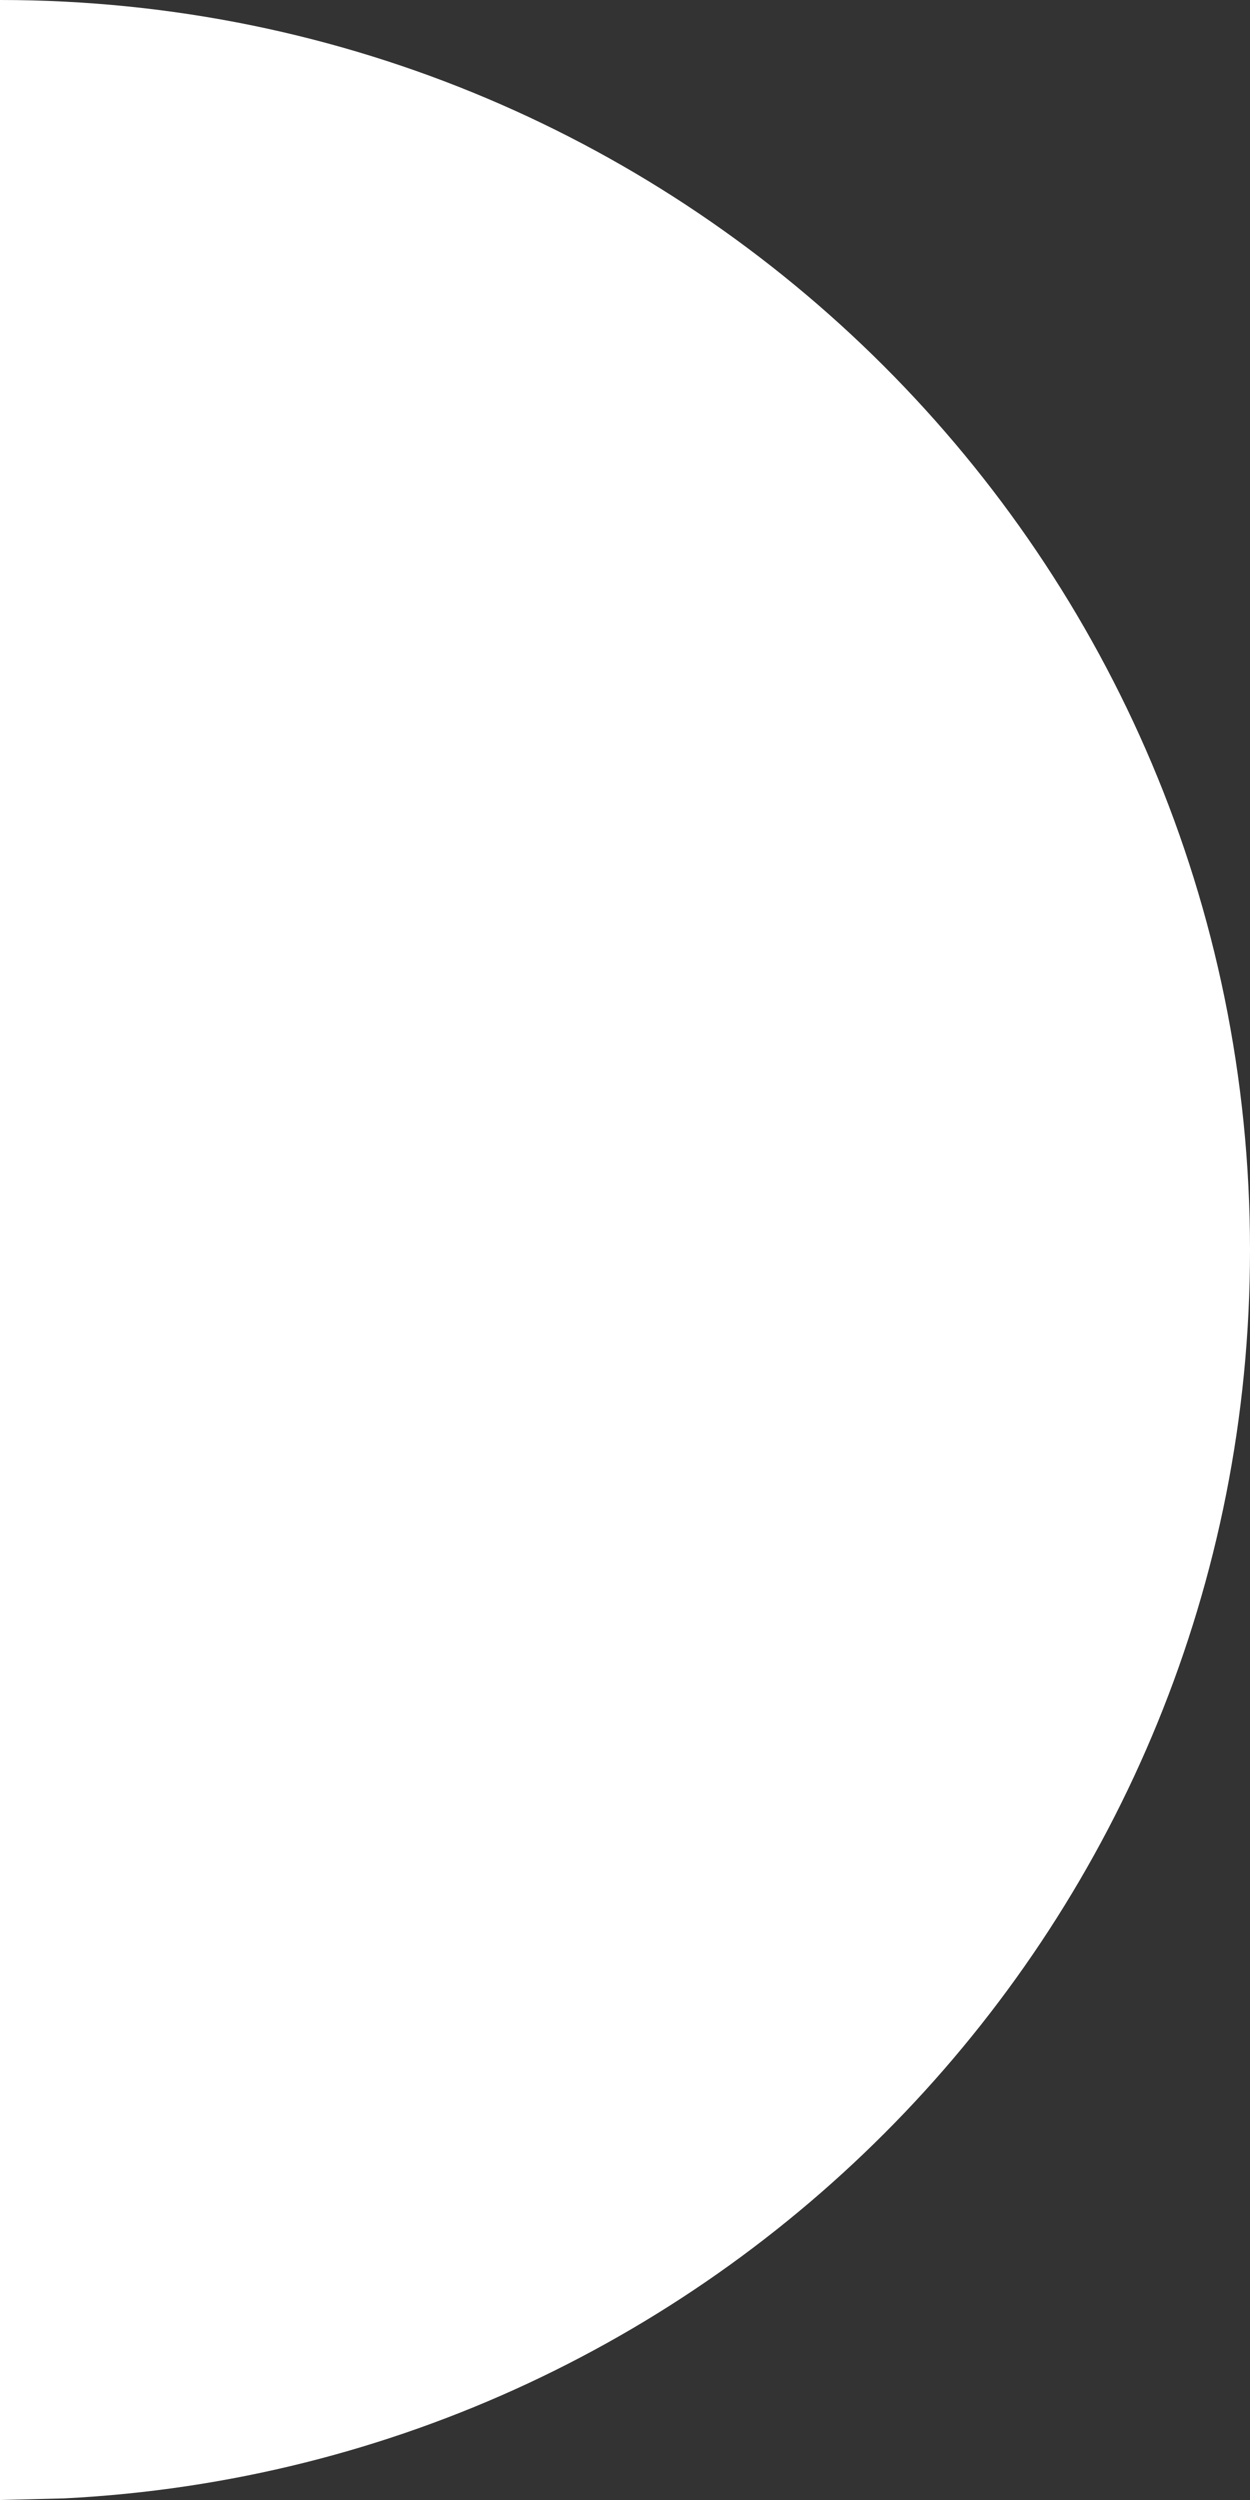
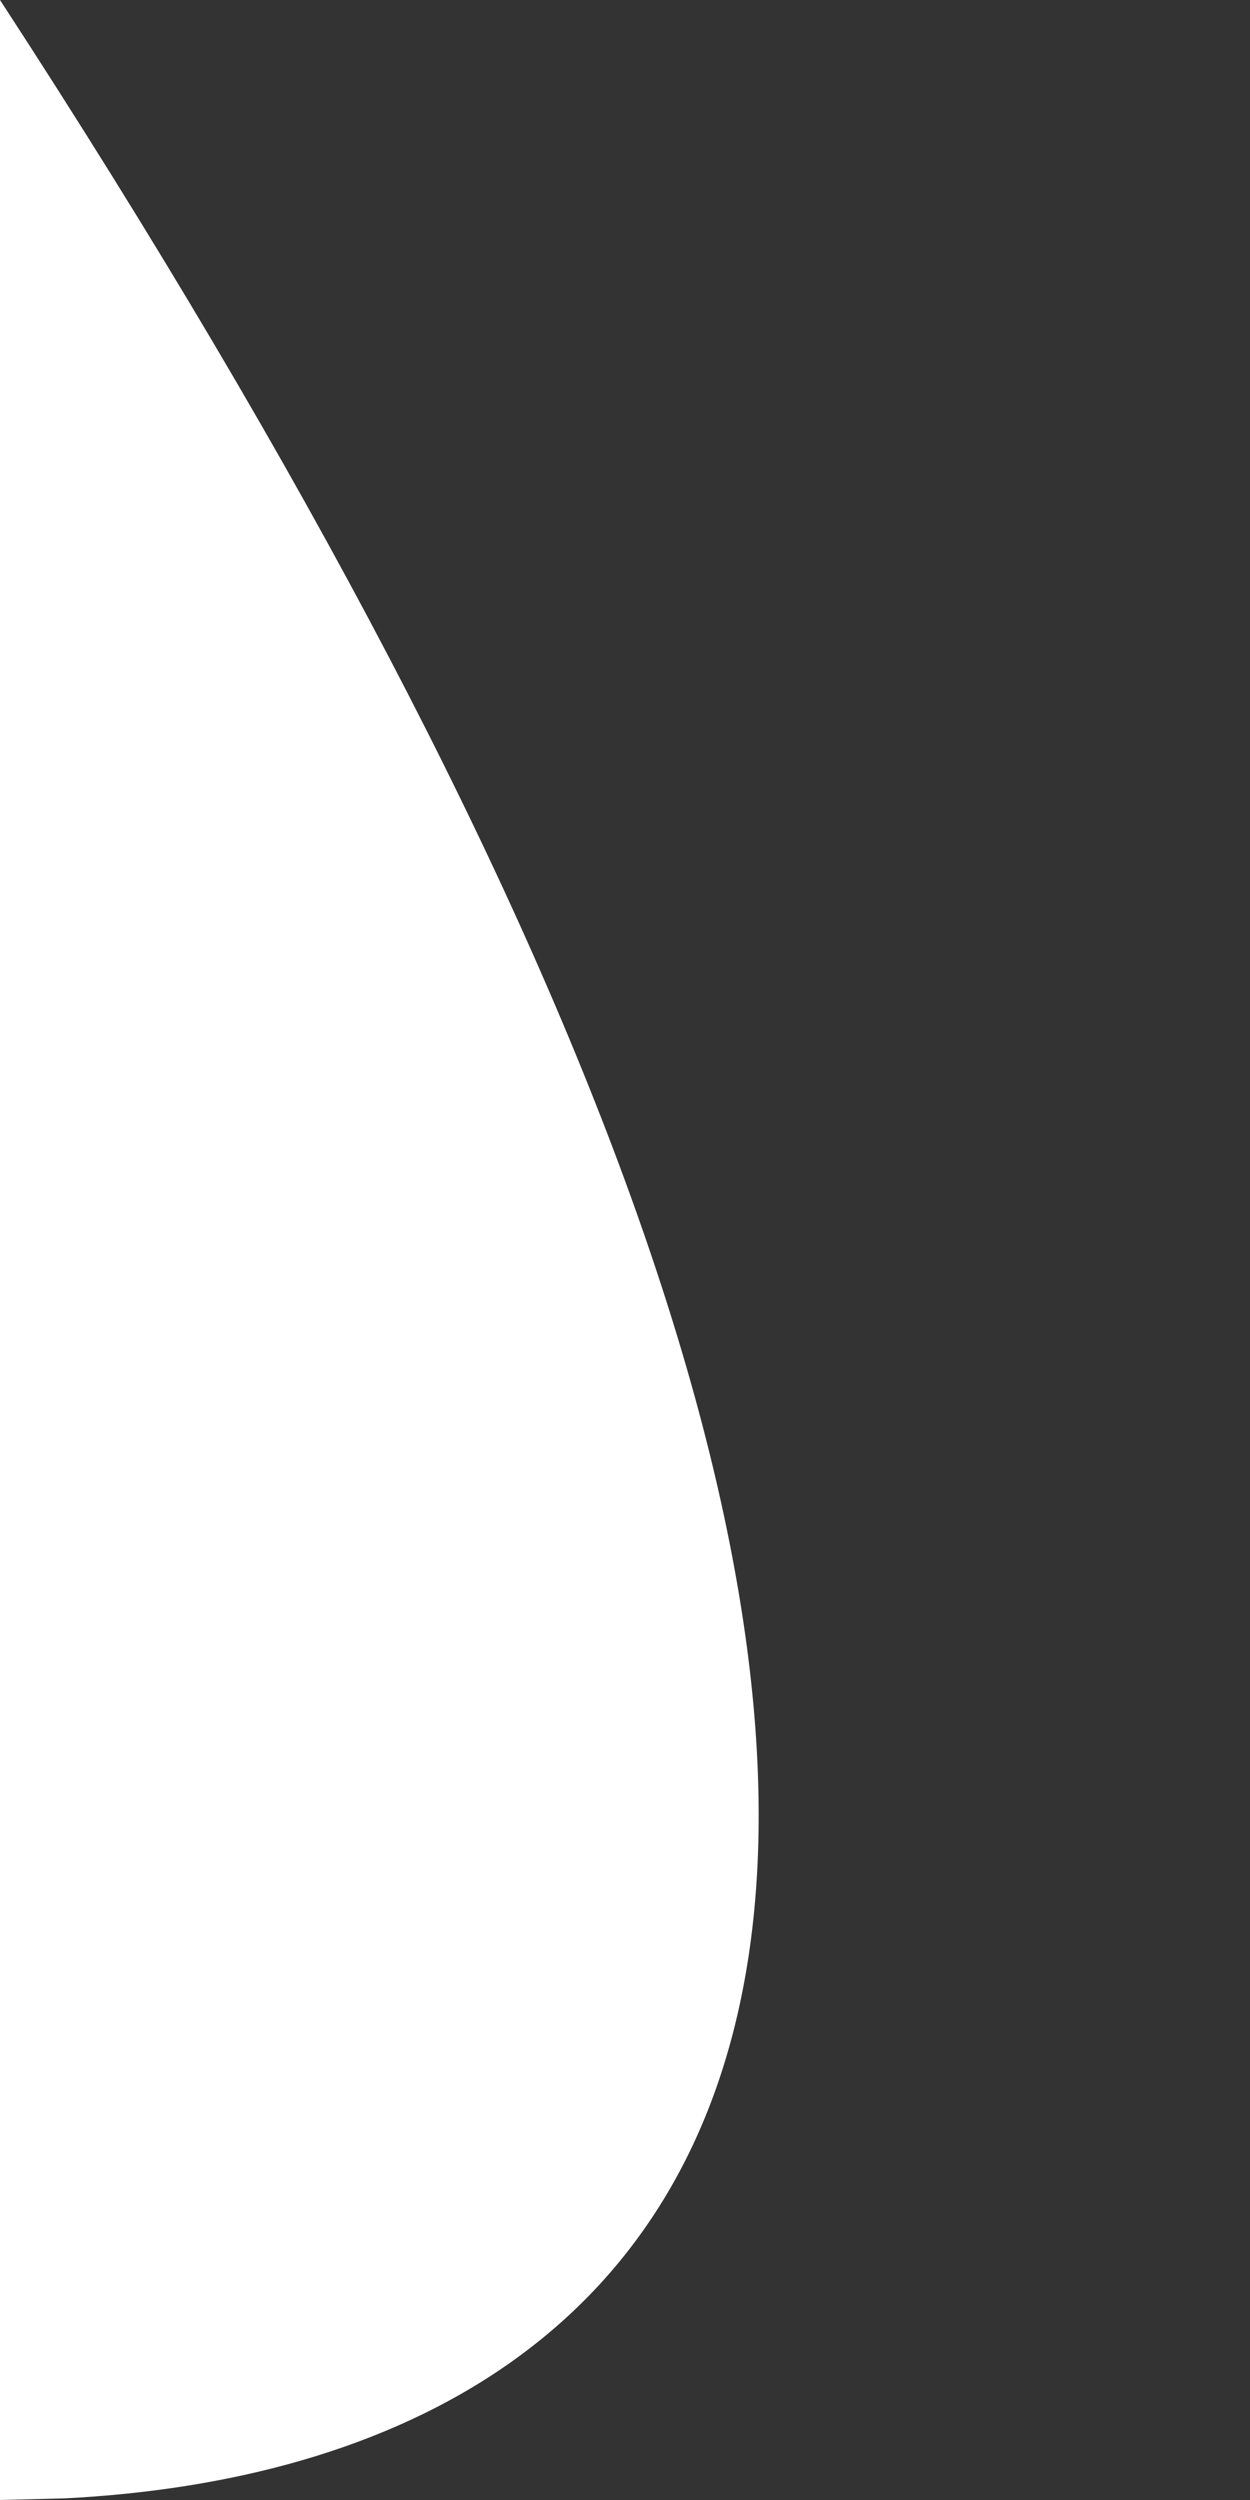
<svg xmlns="http://www.w3.org/2000/svg" fill="none" height="100%" overflow="visible" preserveAspectRatio="none" style="display: block;" viewBox="0 0 10 20" width="100%">
  <rect x="0" y="0" width="10" height="20" fill="#333333" stroke="none" />
-   <path d="M0 0C5.523 0 10 4.477 10 10C10 15.35 5.798 19.72 0.515 19.987L0 20V0Z" fill="white" id="Subtract" />
+   <path d="M0 0C10 15.35 5.798 19.72 0.515 19.987L0 20V0Z" fill="white" id="Subtract" />
</svg>